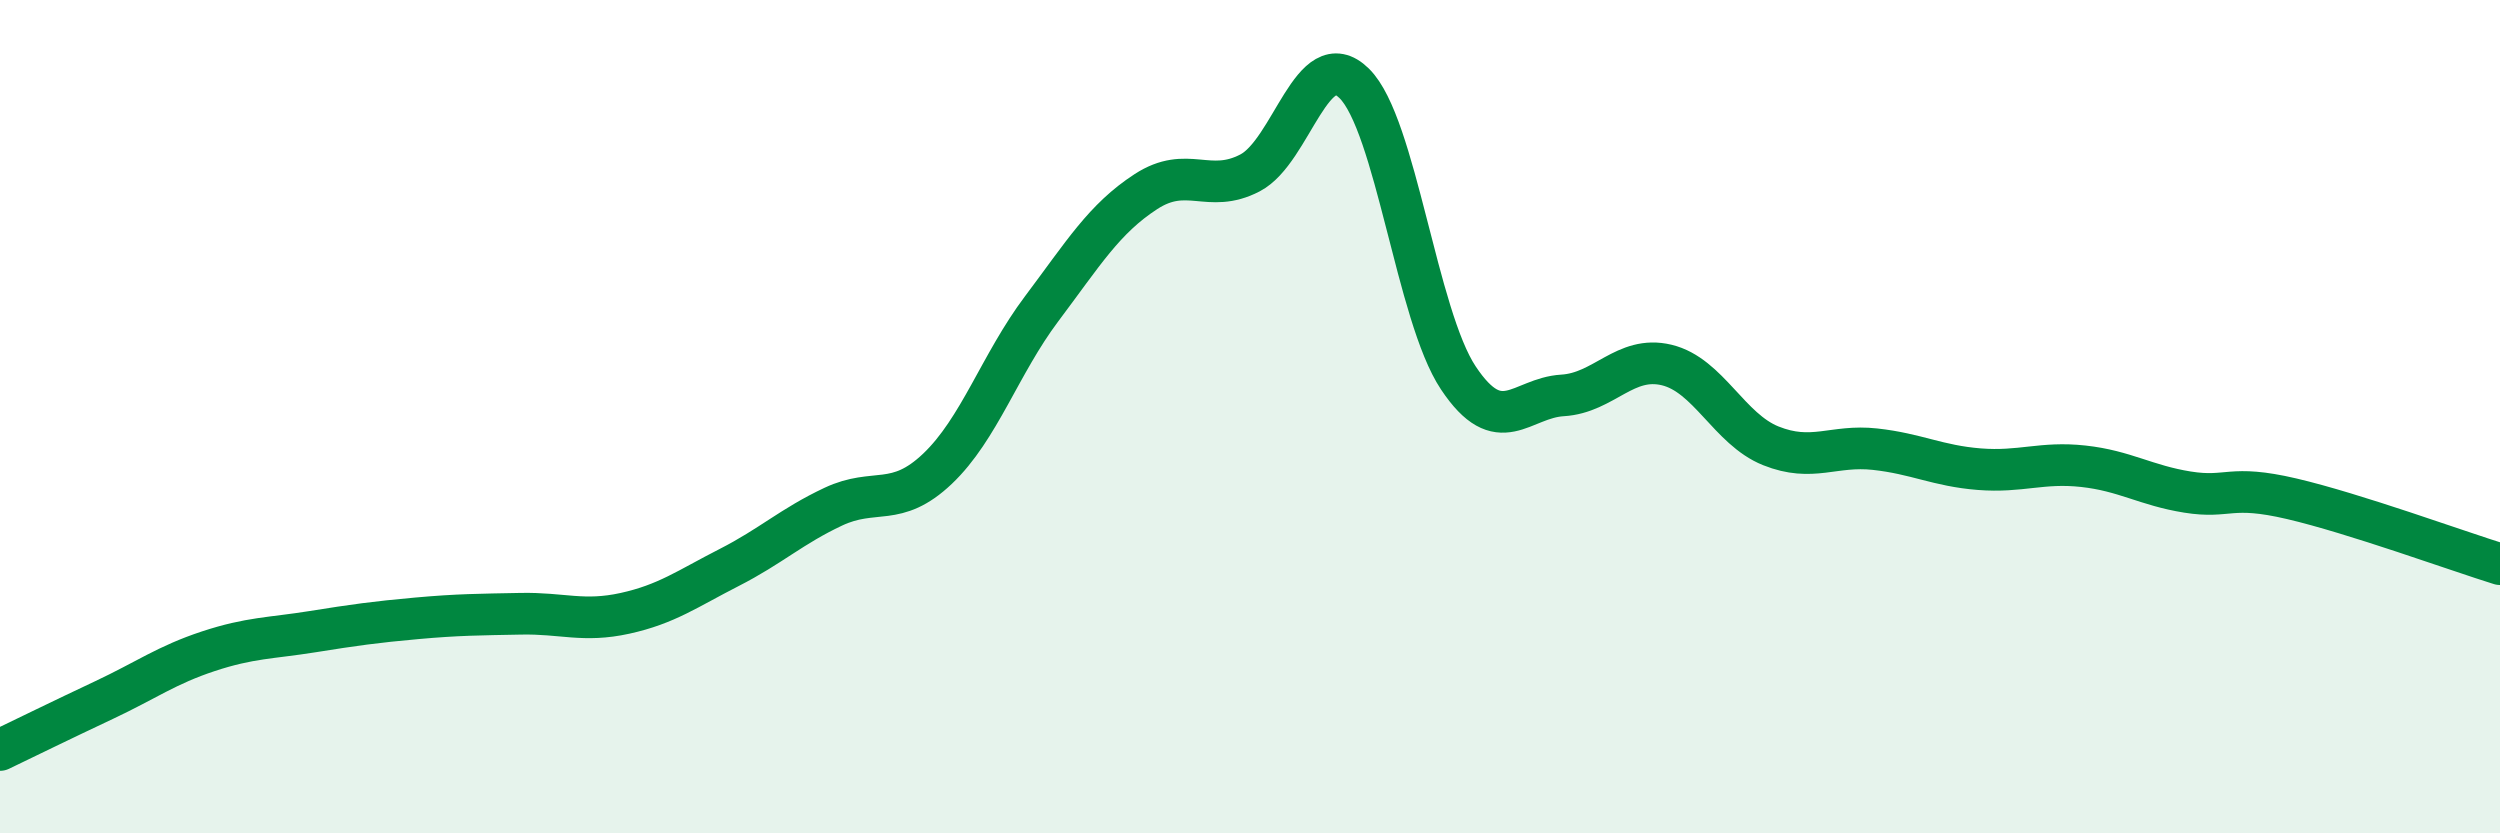
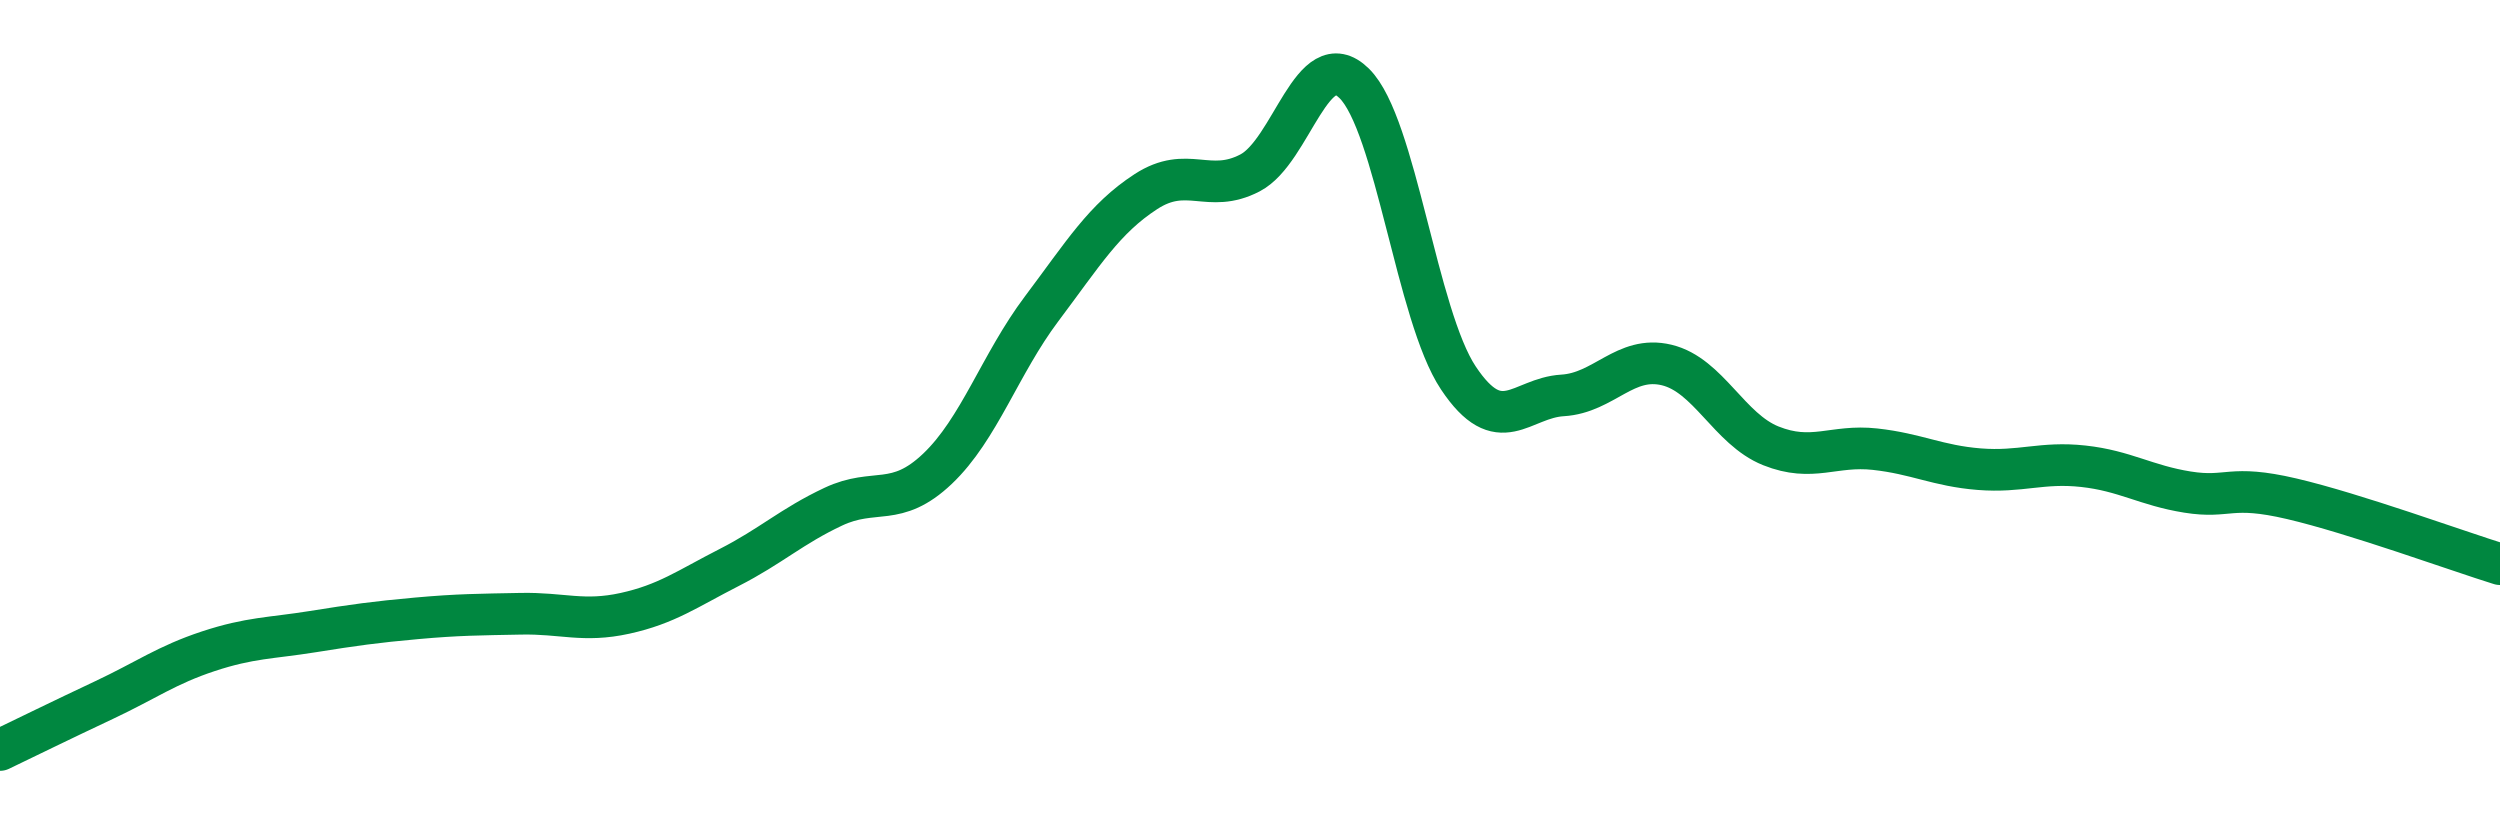
<svg xmlns="http://www.w3.org/2000/svg" width="60" height="20" viewBox="0 0 60 20">
-   <path d="M 0,18 C 0.5,17.76 1.5,17.27 2.5,16.8 C 3.5,16.33 4,15.96 5,15.63 C 6,15.3 6.5,15.32 7.5,15.16 C 8.5,15 9,14.93 10,14.84 C 11,14.75 11.5,14.75 12.5,14.73 C 13.5,14.71 14,14.94 15,14.72 C 16,14.5 16.5,14.13 17.5,13.62 C 18.5,13.11 19,12.63 20,12.16 C 21,11.69 21.5,12.2 22.5,11.25 C 23.5,10.3 24,8.74 25,7.41 C 26,6.08 26.5,5.25 27.5,4.6 C 28.5,3.95 29,4.67 30,4.15 C 31,3.63 31.5,1.02 32.5,2 C 33.5,2.98 34,7.57 35,9.07 C 36,10.57 36.5,9.55 37.5,9.49 C 38.5,9.43 39,8.52 40,8.76 C 41,9 41.5,10.3 42.5,10.7 C 43.5,11.1 44,10.67 45,10.78 C 46,10.89 46.5,11.18 47.5,11.26 C 48.5,11.34 49,11.08 50,11.19 C 51,11.3 51.5,11.65 52.5,11.81 C 53.5,11.97 53.5,11.62 55,11.97 C 56.5,12.32 59,13.23 60,13.54L60 20L0 20Z" fill="#008740" opacity="0.1" stroke-linecap="round" stroke-linejoin="round" />
  <path d="M 0,18 C 0.5,17.76 1.5,17.27 2.5,16.8 C 3.5,16.33 4,15.96 5,15.63 C 6,15.3 6.5,15.32 7.5,15.16 C 8.5,15 9,14.93 10,14.84 C 11,14.75 11.5,14.75 12.5,14.73 C 13.5,14.71 14,14.94 15,14.72 C 16,14.5 16.5,14.13 17.5,13.62 C 18.5,13.11 19,12.63 20,12.16 C 21,11.69 21.5,12.2 22.5,11.25 C 23.5,10.3 24,8.74 25,7.41 C 26,6.08 26.5,5.25 27.5,4.6 C 28.5,3.95 29,4.67 30,4.15 C 31,3.63 31.5,1.02 32.5,2 C 33.5,2.98 34,7.57 35,9.07 C 36,10.57 36.5,9.55 37.5,9.49 C 38.5,9.43 39,8.52 40,8.76 C 41,9 41.5,10.3 42.5,10.7 C 43.5,11.1 44,10.67 45,10.78 C 46,10.89 46.5,11.18 47.5,11.26 C 48.5,11.34 49,11.08 50,11.19 C 51,11.3 51.5,11.65 52.5,11.81 C 53.5,11.97 53.5,11.62 55,11.97 C 56.5,12.32 59,13.23 60,13.54" stroke="#008740" stroke-width="1" fill="none" stroke-linecap="round" stroke-linejoin="round" />
</svg>